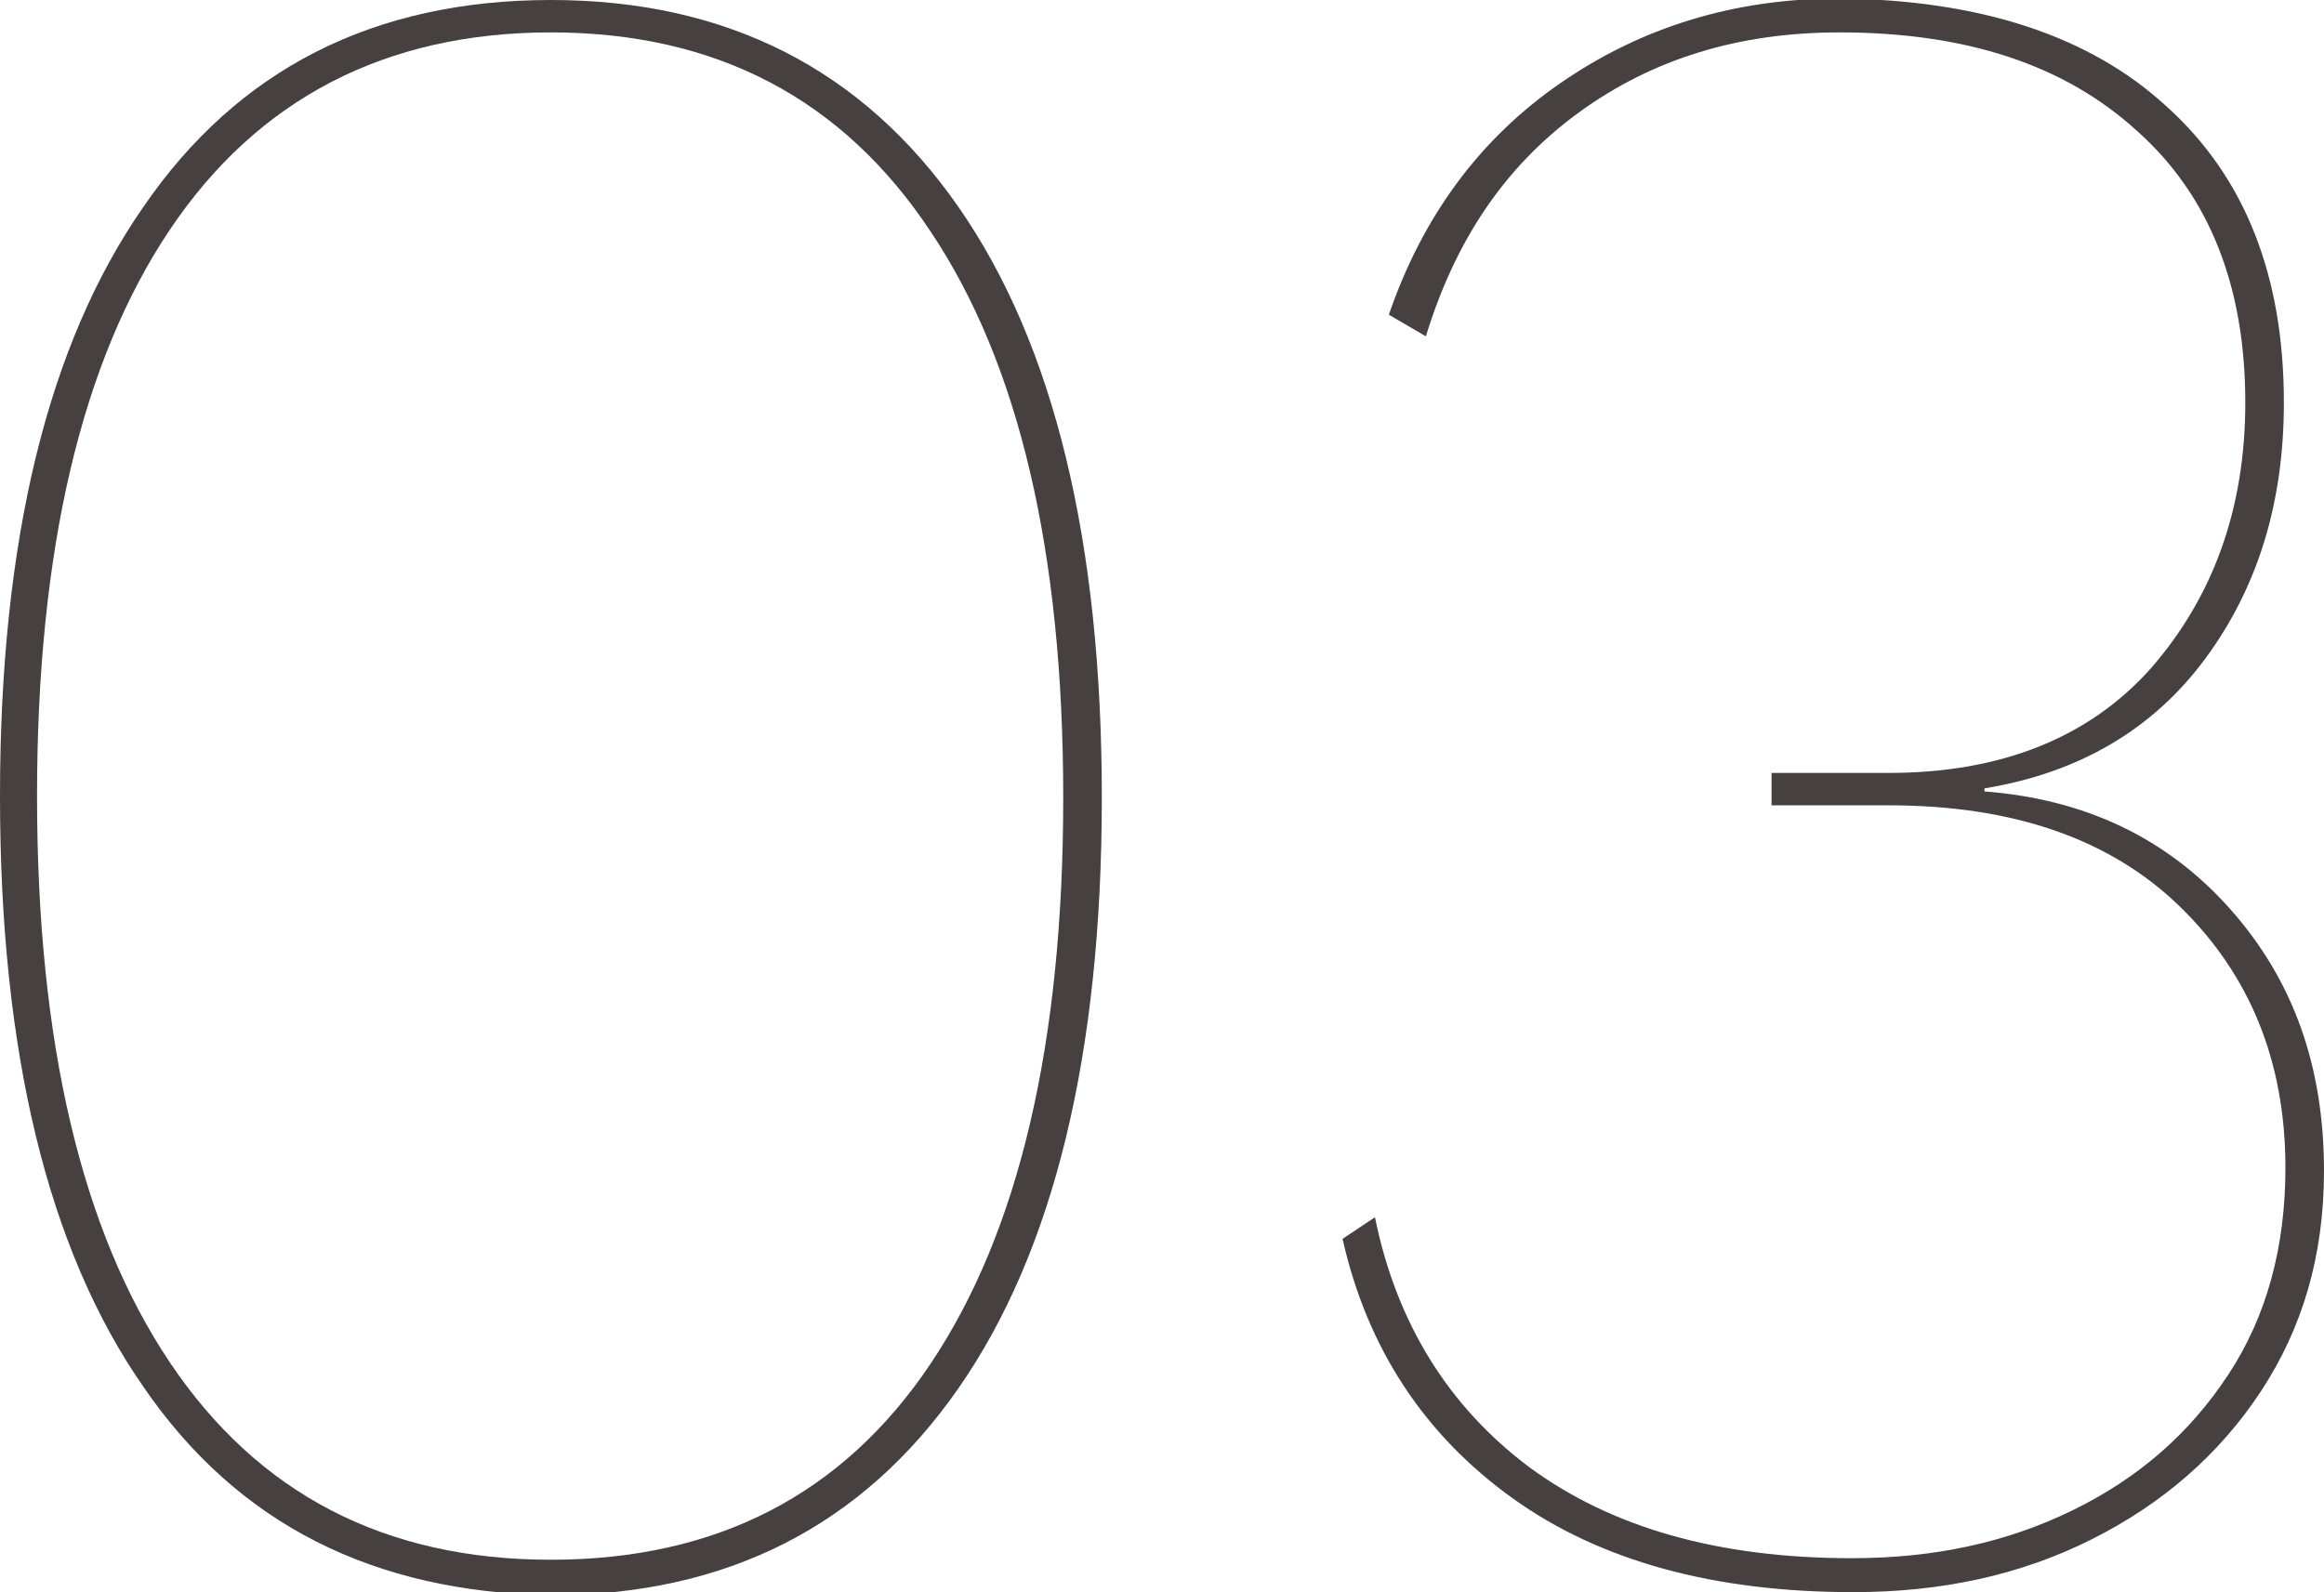
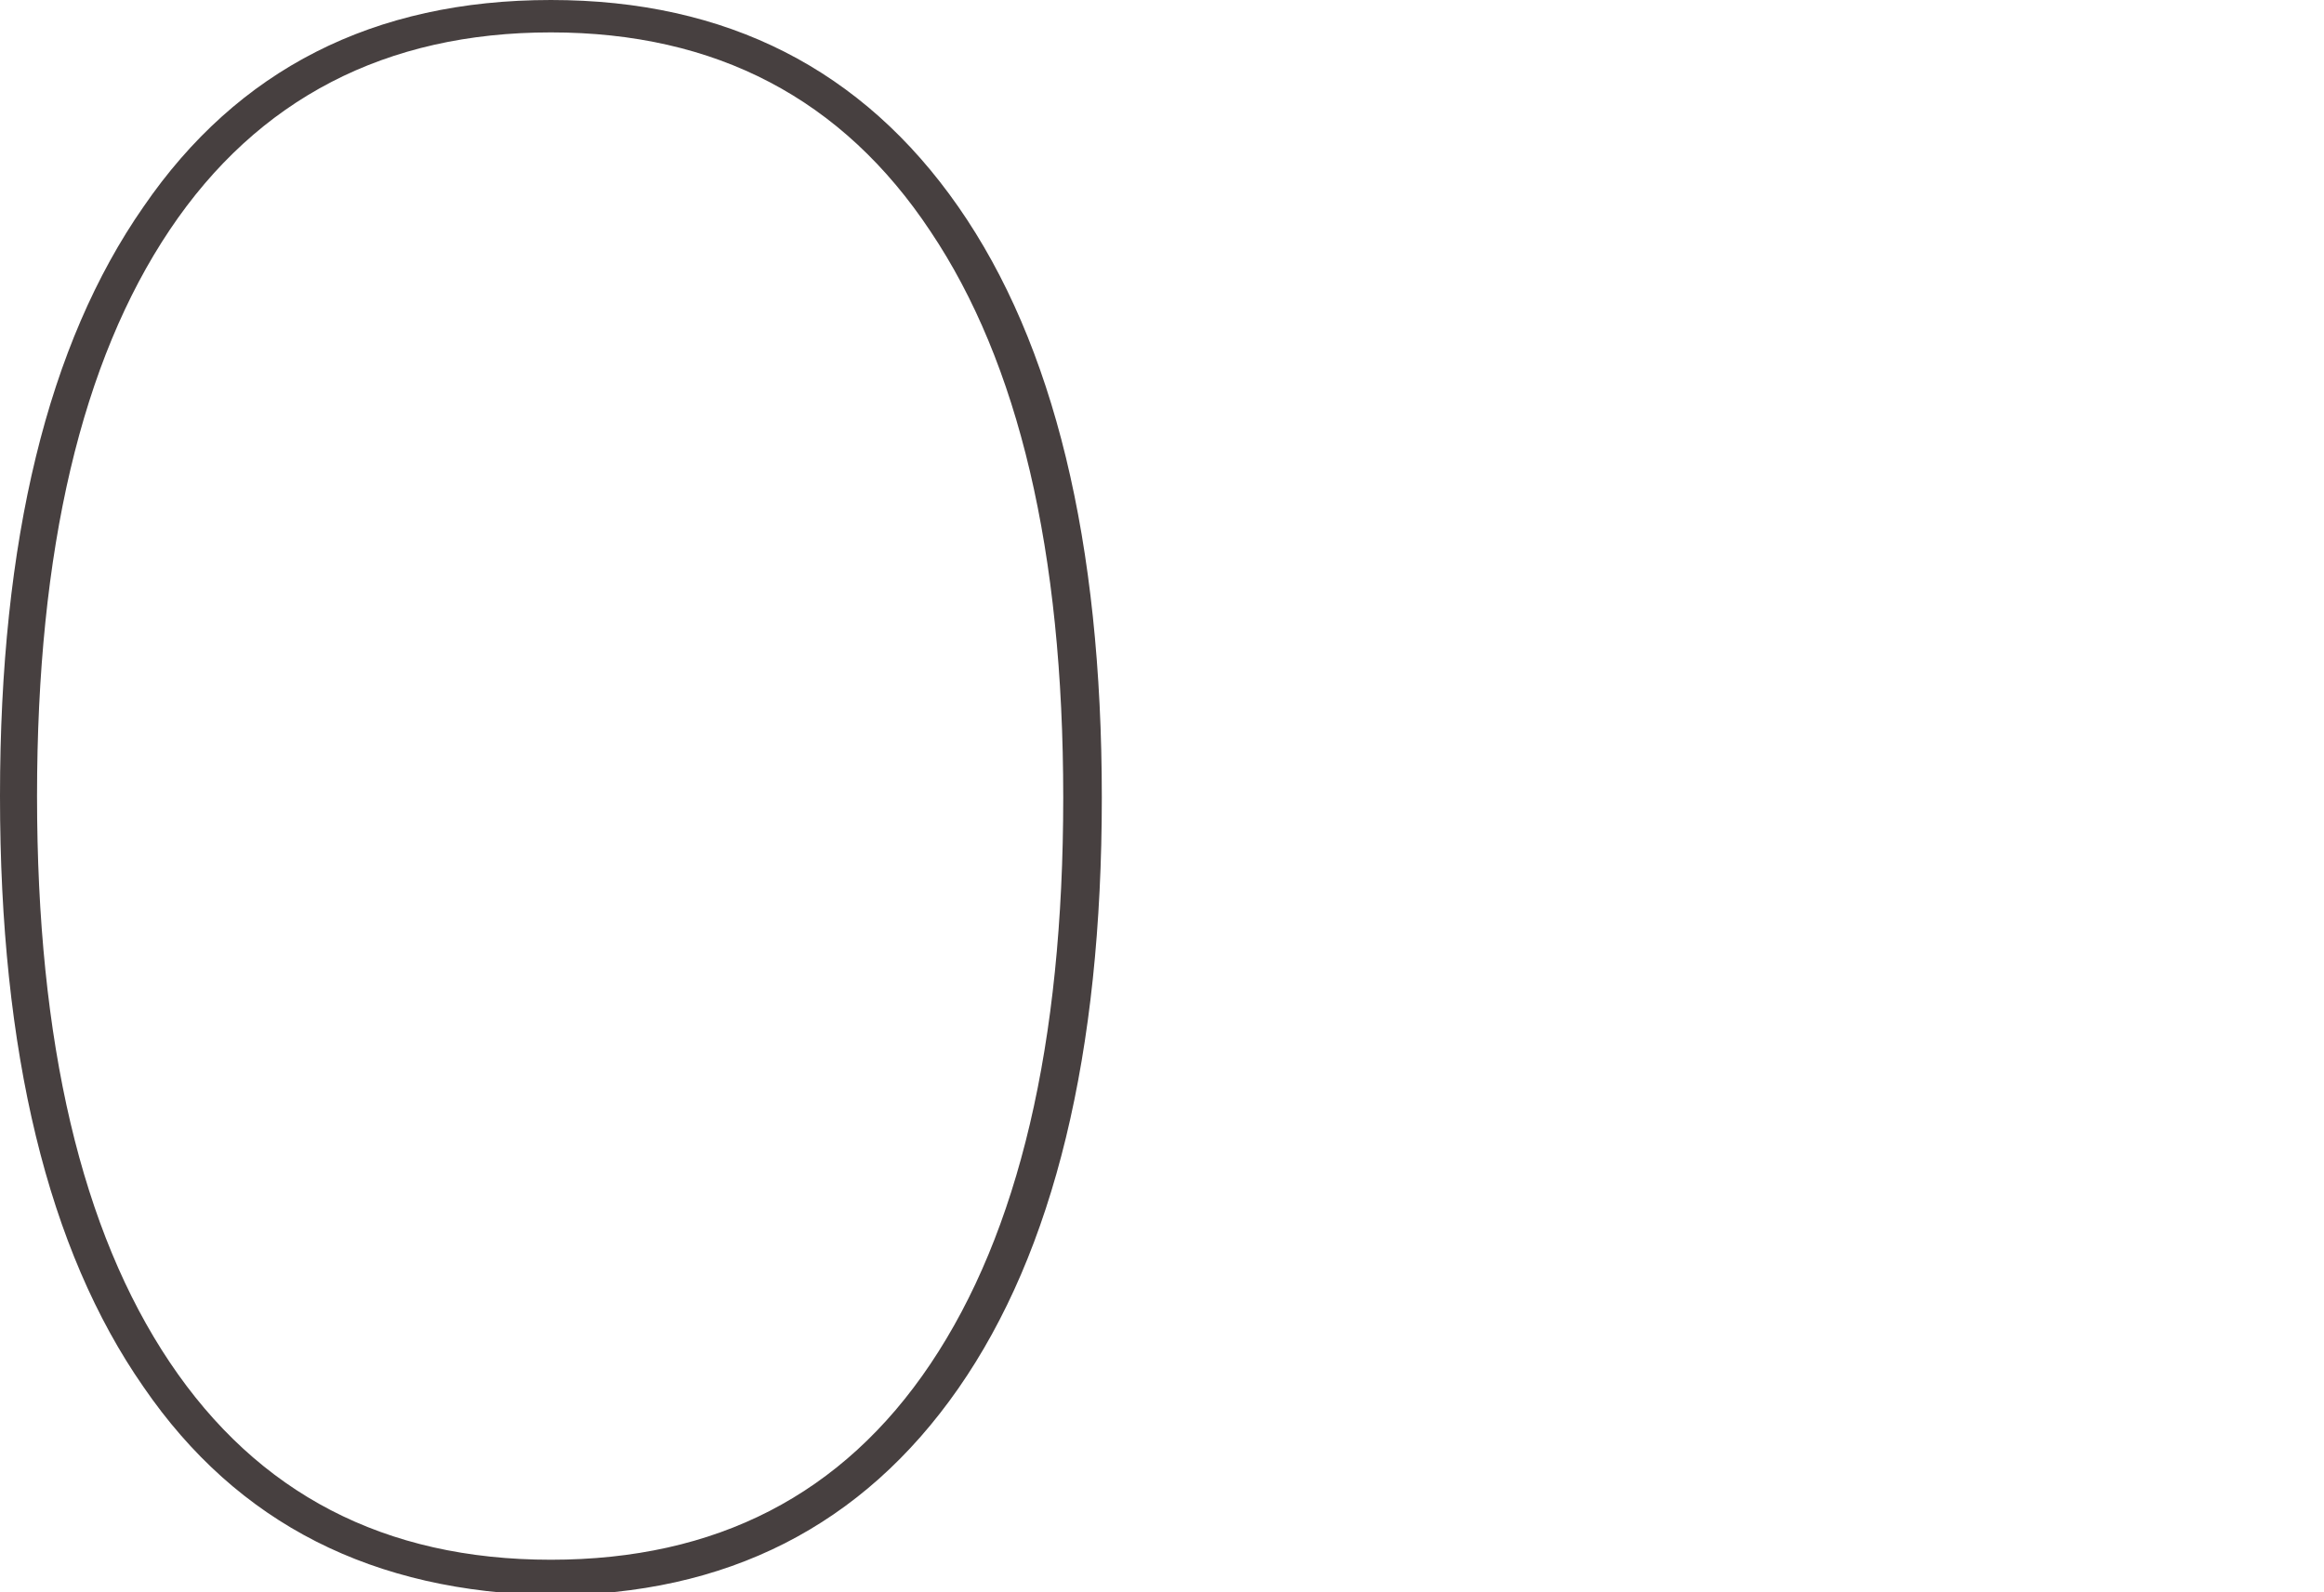
<svg xmlns="http://www.w3.org/2000/svg" id="Слой_1" x="0px" y="0px" viewBox="0 0 150.6 103.2" style="enable-background:new 0 0 150.6 103.2;" xml:space="preserve">
  <style type="text/css"> .st0{fill:#474040;} </style>
  <g id="XMLID_405_">
    <g id="XMLID_448_">
      <path id="XMLID_451_" class="st0" d="M9.3,89.9C3.1,81,0,68.2,0,51.6C0,35,3.1,22.3,9.3,13.4C15.4,4.5,24.2,0,35.7,0 c11.4,0,20.2,4.5,26.4,13.4c6.2,8.9,9.3,21.7,9.3,38.3c0,16.6-3.1,29.4-9.3,38.3c-6.2,8.9-15,13.4-26.4,13.4 C24.2,103.2,15.4,98.8,9.3,89.9z M60.3,88.4c5.7-8.5,8.6-20.7,8.6-36.7c0-16-2.9-28.2-8.6-36.7C54.6,6.4,46.4,2.1,35.7,2.1 c-10.7,0-19,4.3-24.7,12.8c-5.7,8.5-8.6,20.7-8.6,36.7c0,16,2.9,28.2,8.6,36.7c5.7,8.5,13.9,12.8,24.7,12.8 C46.4,101.1,54.6,96.9,60.3,88.4z" />
-       <path id="XMLID_449_" class="st0" d="M140.4,6.9c5.1,4.6,7.6,11,7.6,19.2c0,6.5-1.7,12-5.1,16.6c-3.4,4.6-8.2,7.4-14.3,8.4v0.2 c6.5,0.5,11.8,3,15.9,7.6s6.1,10.2,6.1,17c0,5.5-1.4,10.2-4.1,14.3s-6.4,7.3-11,9.6c-4.6,2.3-9.7,3.4-15.4,3.4 c-9,0-16.4-2-22.1-6.1c-5.7-4.1-9.4-9.7-11-16.8l2.1-1.4c1.4,6.9,4.8,12.3,10,16.2c5.3,3.9,12.2,5.9,20.9,5.9c5.3,0,10-1,14.3-3.1 c4.3-2.1,7.6-5,10.1-8.8c2.5-3.8,3.7-8.3,3.7-13.4c0-6.9-2.3-12.5-6.8-16.9c-4.5-4.4-10.8-6.6-18.9-6.6h-7.6v-2.1h7.6 c7.3,0,13-2.3,17-6.8c4-4.6,6.1-10.3,6.1-17.2c0-7.5-2.3-13.4-7-17.6c-4.7-4.3-11.1-6.4-19.3-6.4c-6.5,0-12.1,1.7-16.9,5.2 c-4.8,3.5-8,8.3-9.9,14.5l-2.4-1.4c2.2-6.4,5.9-11.4,11.1-15c5.2-3.6,11.2-5.5,18.1-5.5C128.3,0,135.4,2.3,140.4,6.9z" />
    </g>
  </g>
</svg>